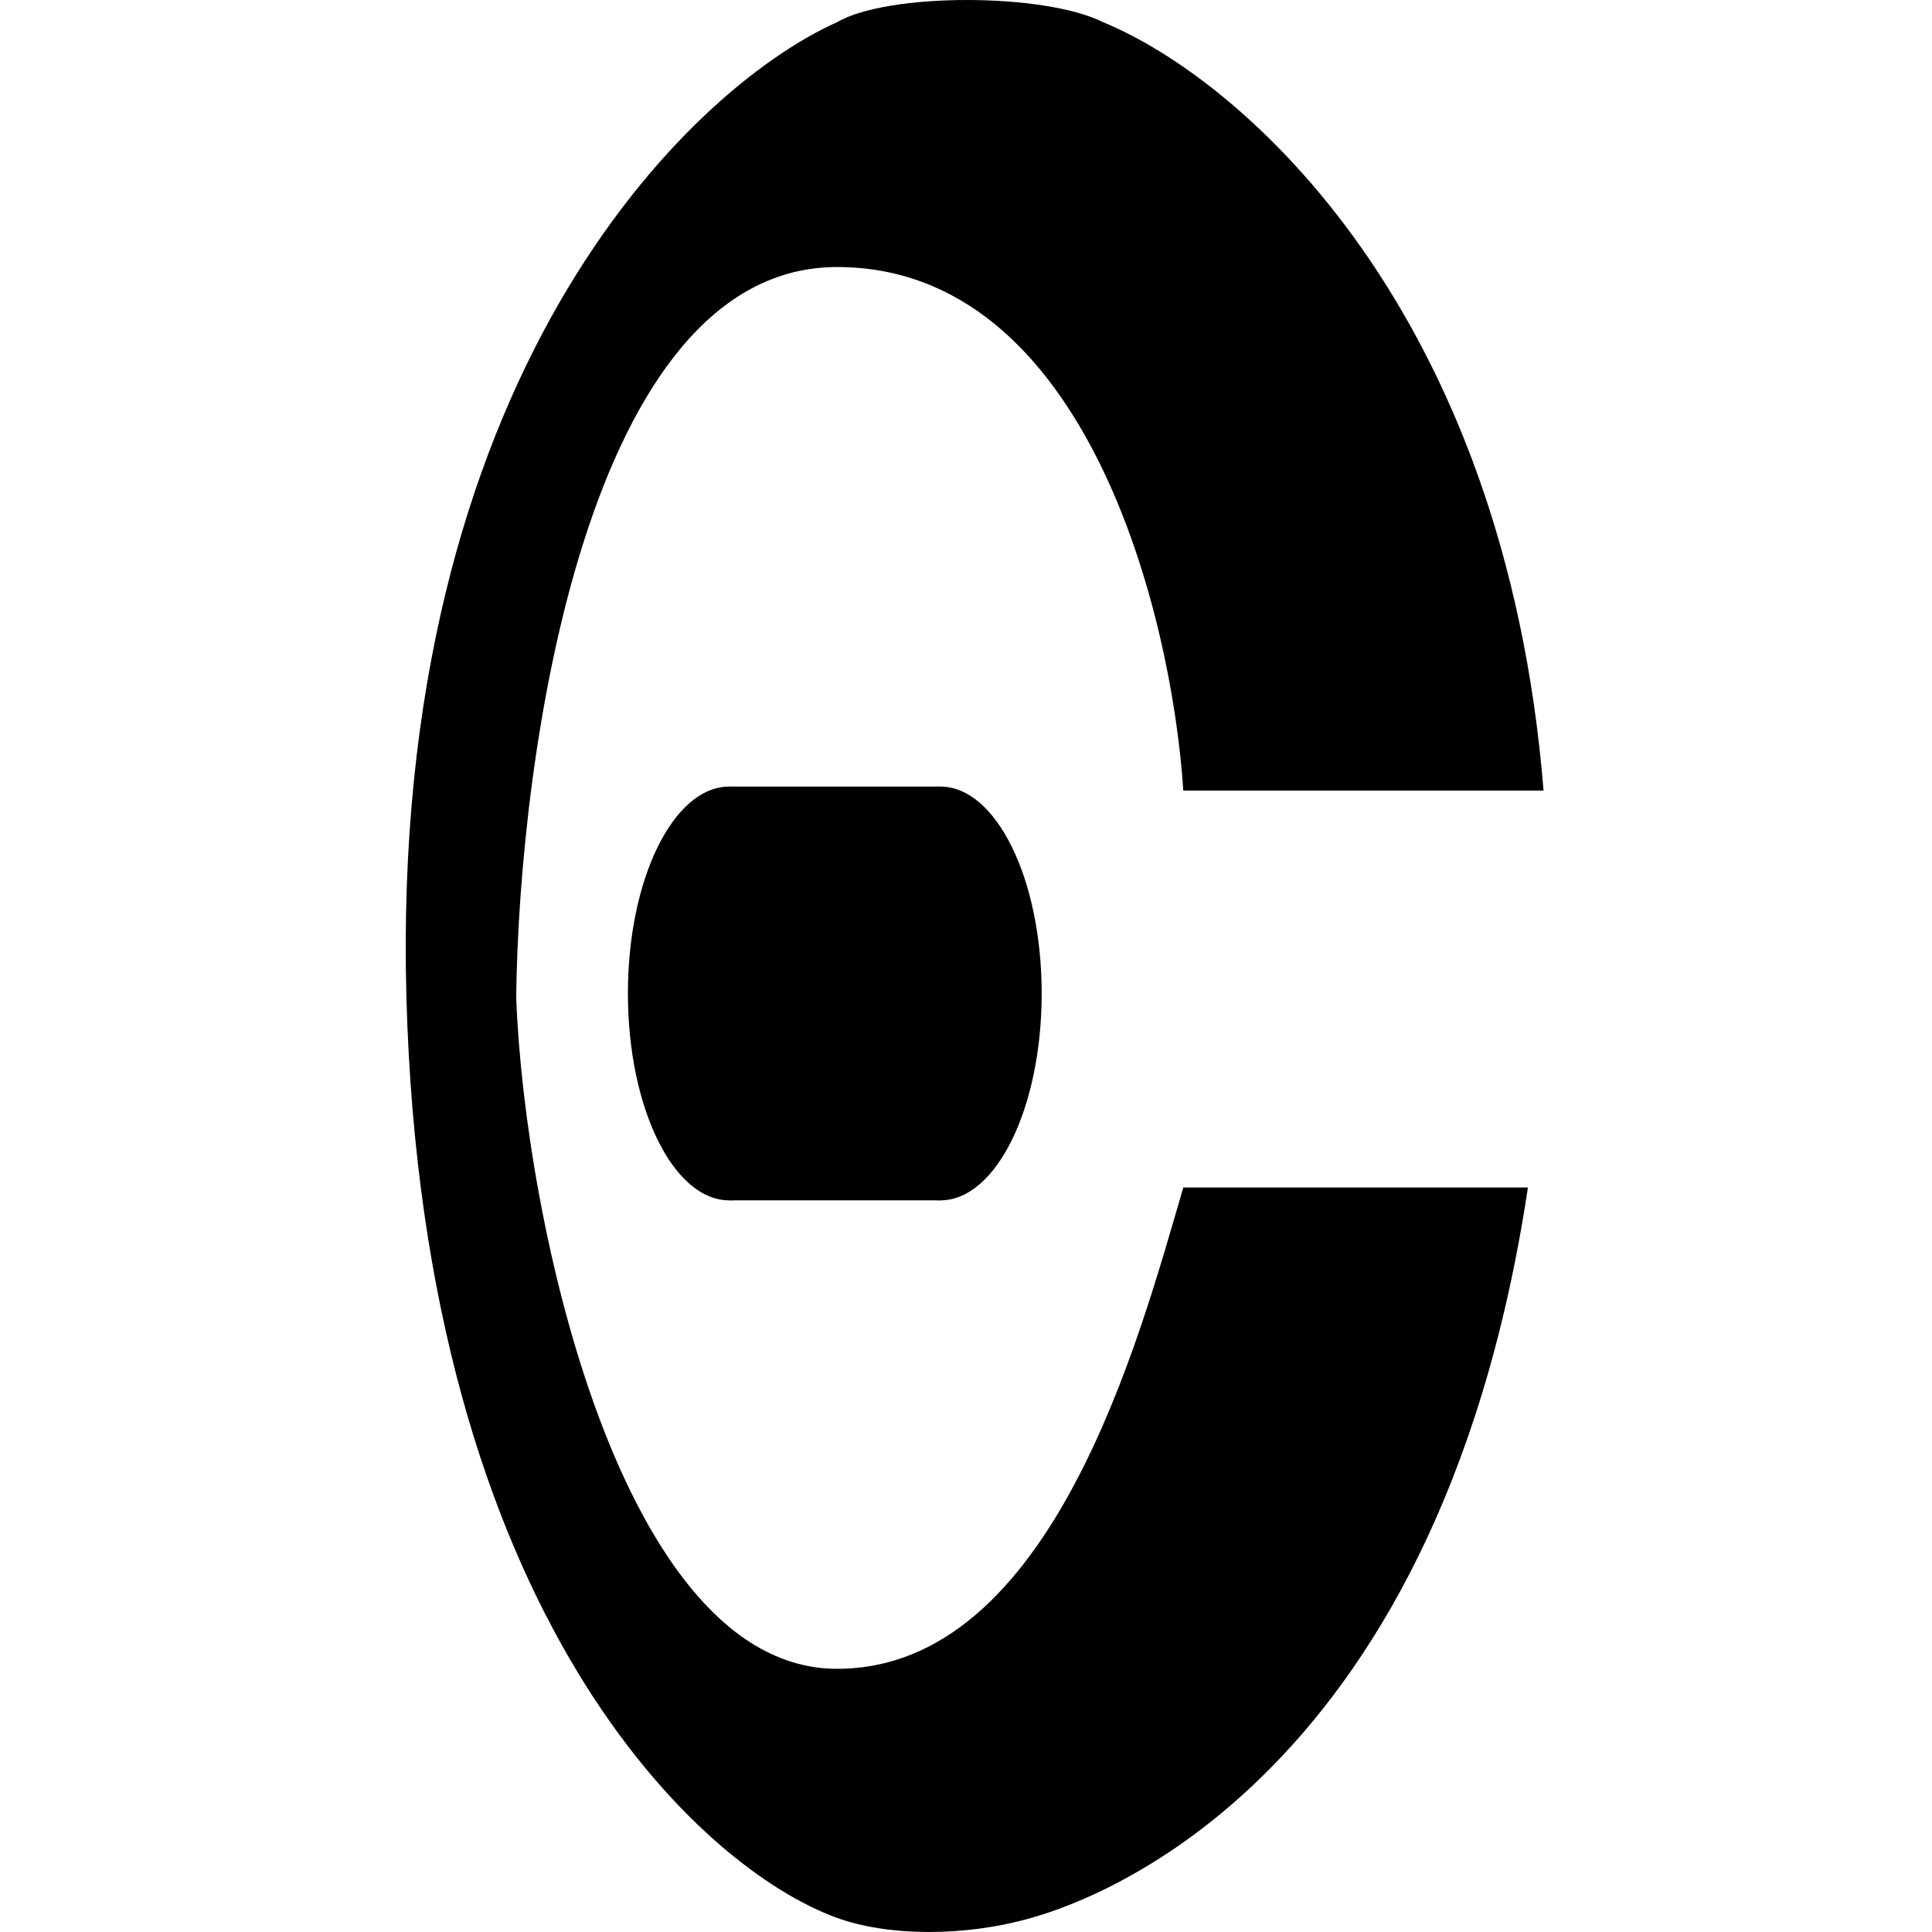
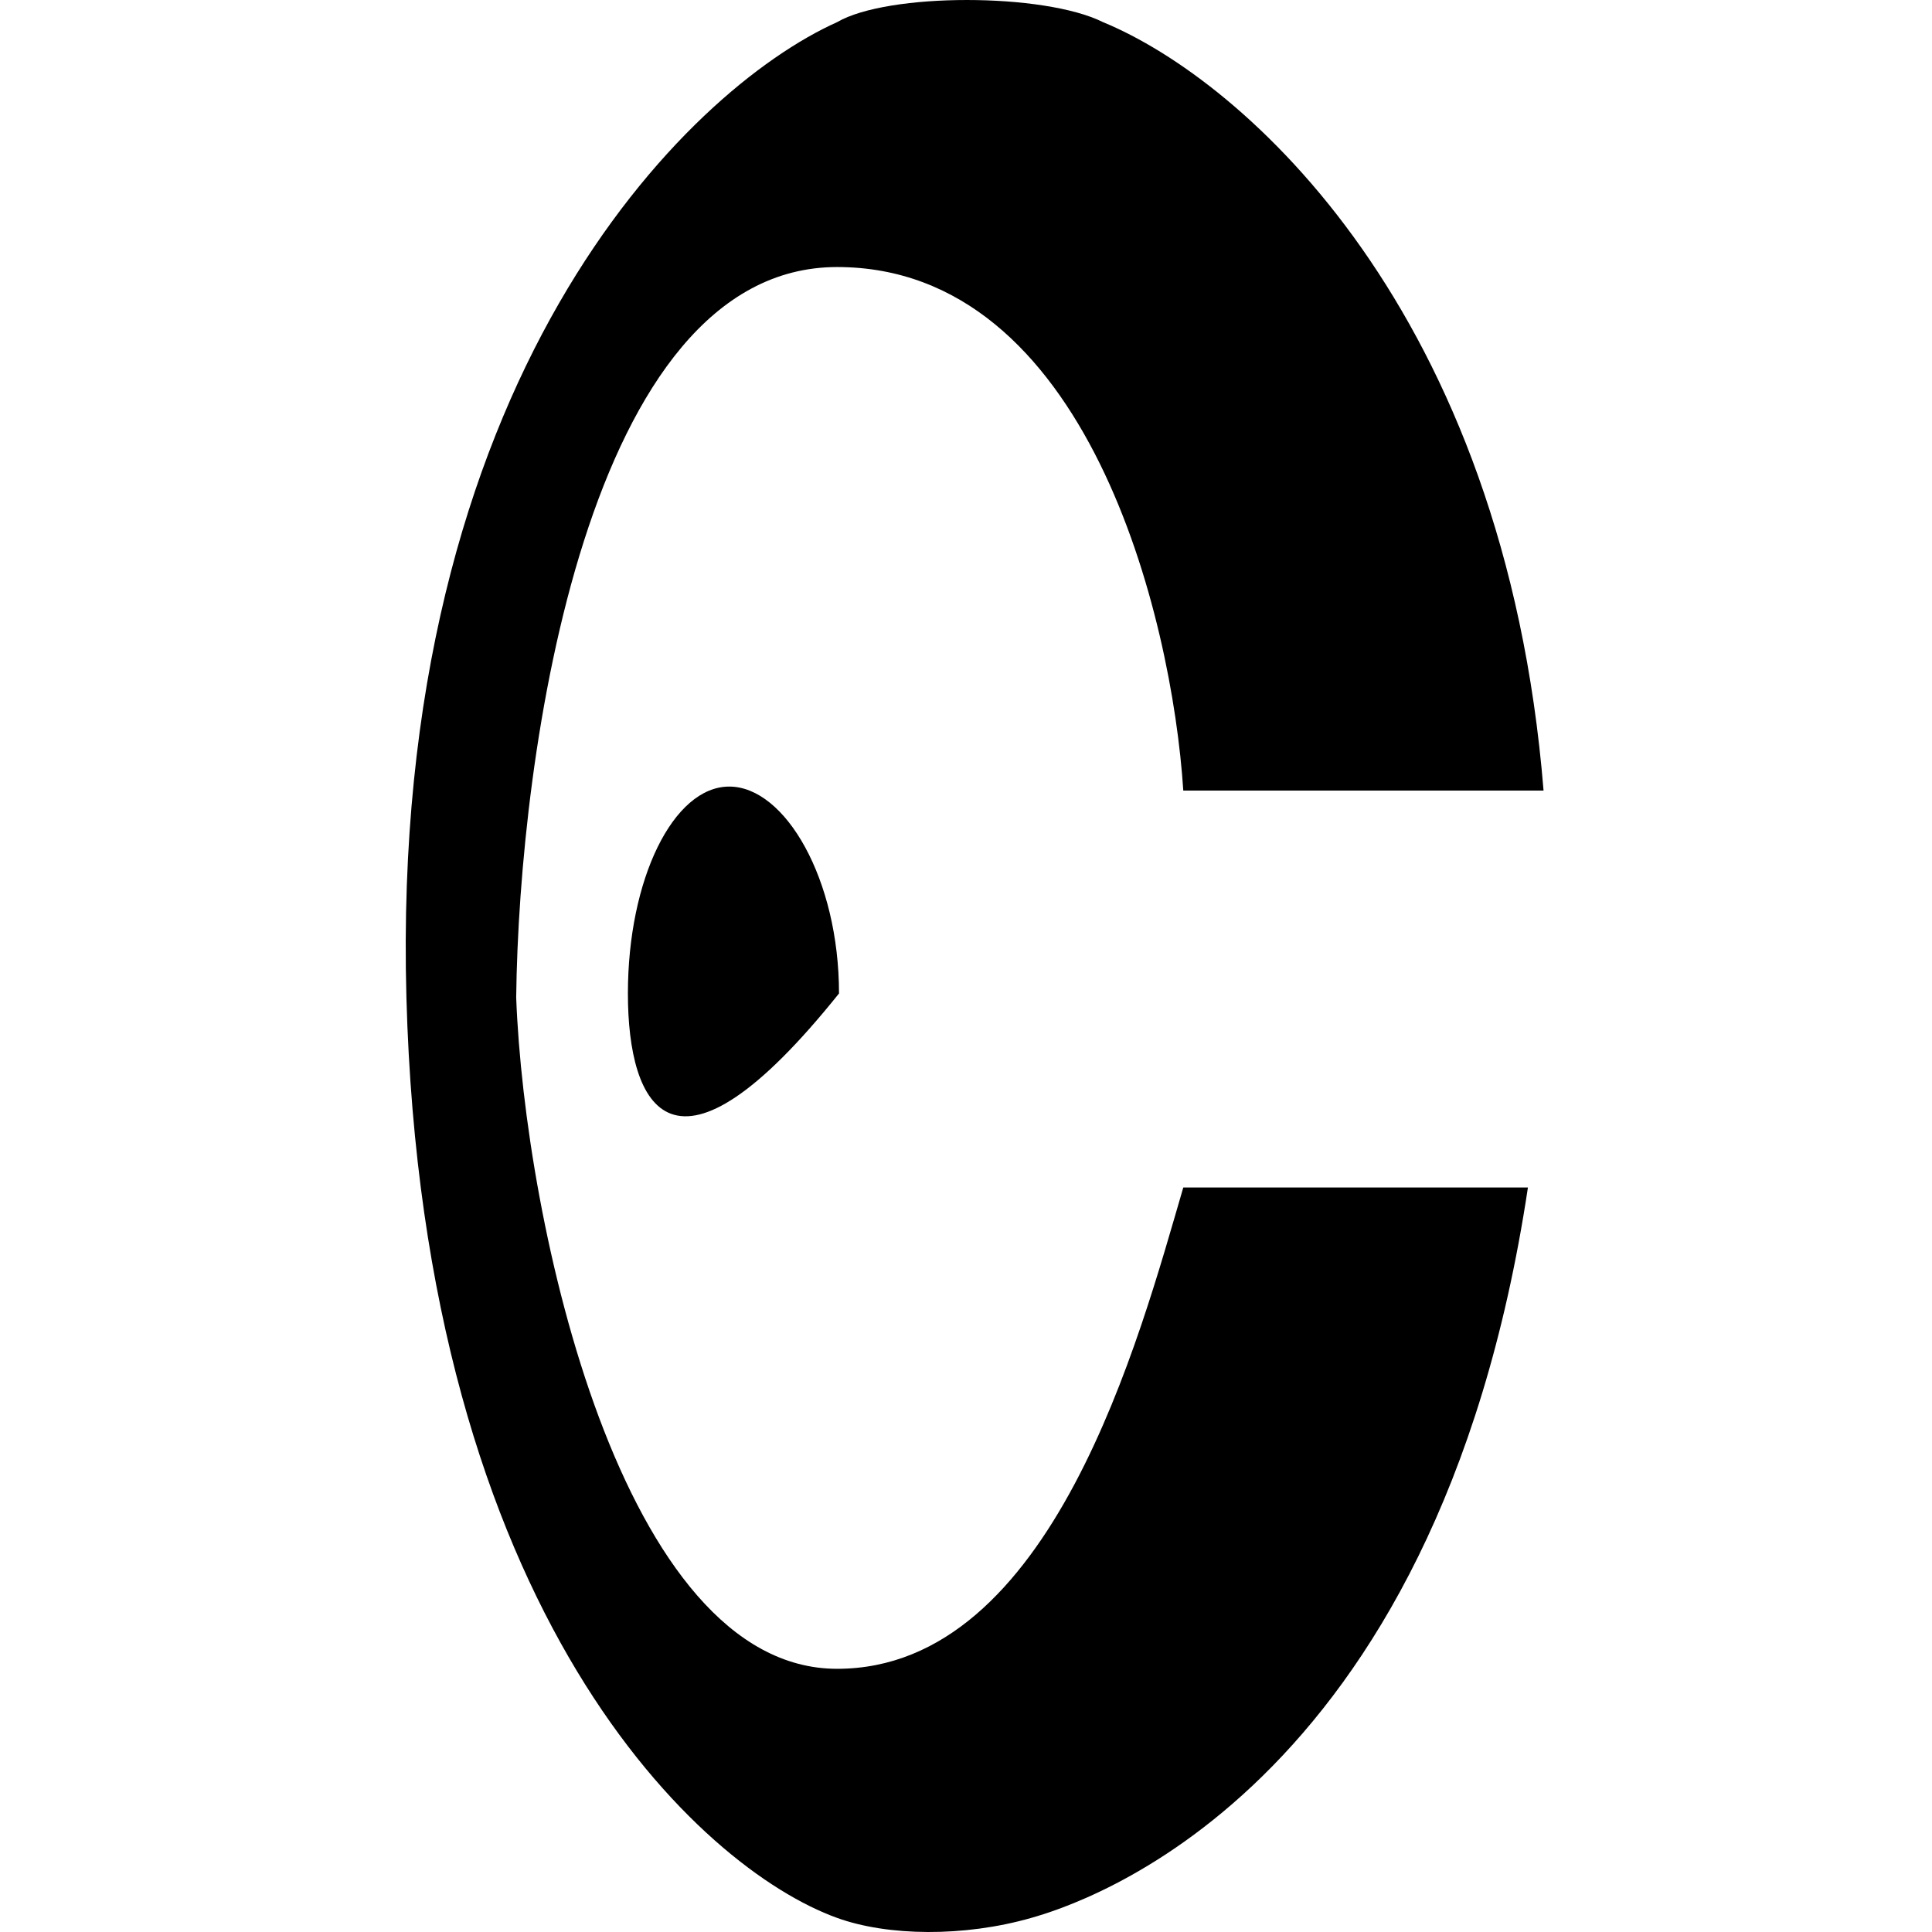
<svg xmlns="http://www.w3.org/2000/svg" width="100" height="100" viewBox="0 0 100 100" fill="none">
  <path d="M21.036 51.629C20.162 19.636 35.532 4.644 43.327 1.147C45.949 -0.382 54.035 -0.382 57.094 1.147C64.416 4.166 77.886 16.096 79.894 40.921H61.247C60.664 31.888 56.264 13.822 43.327 13.822C30.389 13.822 26.863 39.027 26.718 51.629C27.155 63.285 32.181 86.377 43.327 86.377C54.472 86.377 58.988 69.185 61.247 61.464H79.085C74.348 92.967 55.772 98.587 53.379 99.27C49.883 100.27 45.949 100.217 43.327 99.27C36.261 96.721 21.91 83.623 21.036 51.629Z" fill="black" />
-   <path d="M43.427 51.421C43.427 57.335 40.642 62.13 37.745 62.13C34.849 62.13 32.5 57.335 32.5 51.421C32.5 45.507 34.849 40.713 37.745 40.713C40.642 40.713 43.427 45.507 43.427 51.421Z" fill="black" />
-   <path d="M53.917 51.421C53.917 57.335 51.569 62.13 48.672 62.13C45.775 62.13 43.427 57.335 43.427 51.421C43.427 45.507 45.775 40.713 48.672 40.713C51.569 40.713 53.917 45.507 53.917 51.421Z" fill="black" />
-   <path d="M48.672 40.713H37.745V62.13H48.672V40.713Z" fill="black" />
+   <path d="M43.427 51.421C34.849 62.13 32.5 57.335 32.5 51.421C32.5 45.507 34.849 40.713 37.745 40.713C40.642 40.713 43.427 45.507 43.427 51.421Z" fill="black" />
</svg>